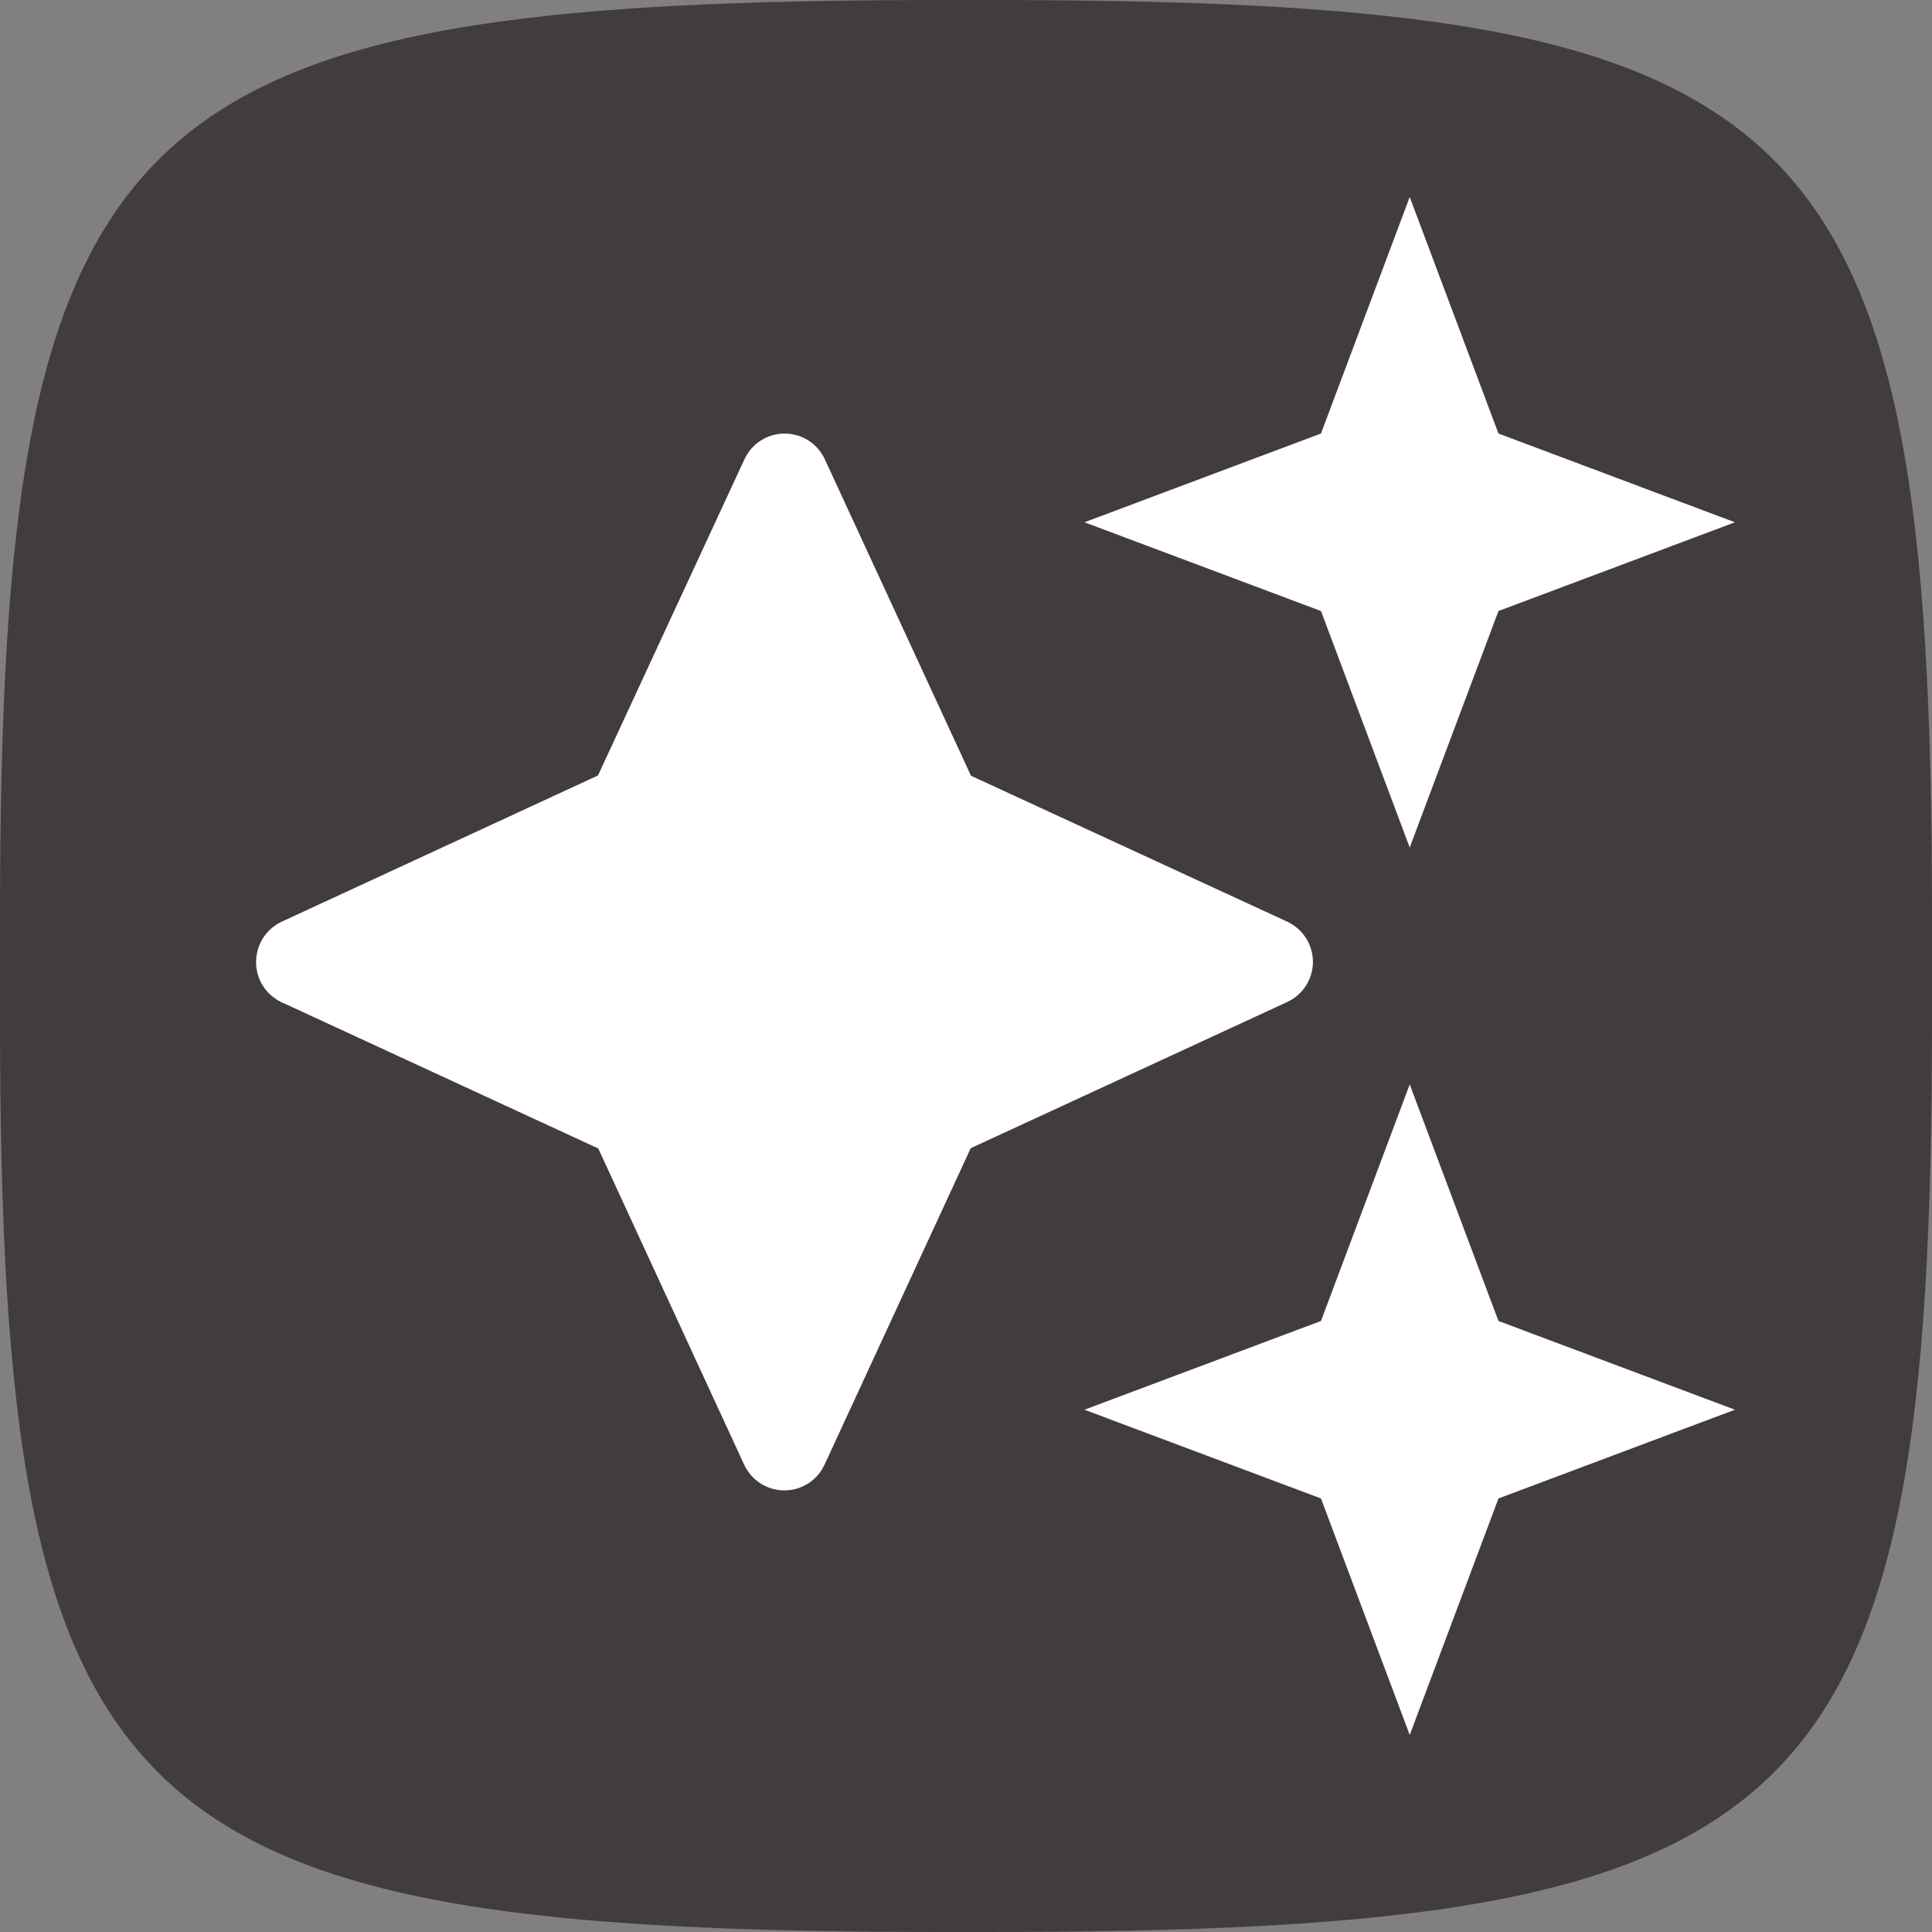
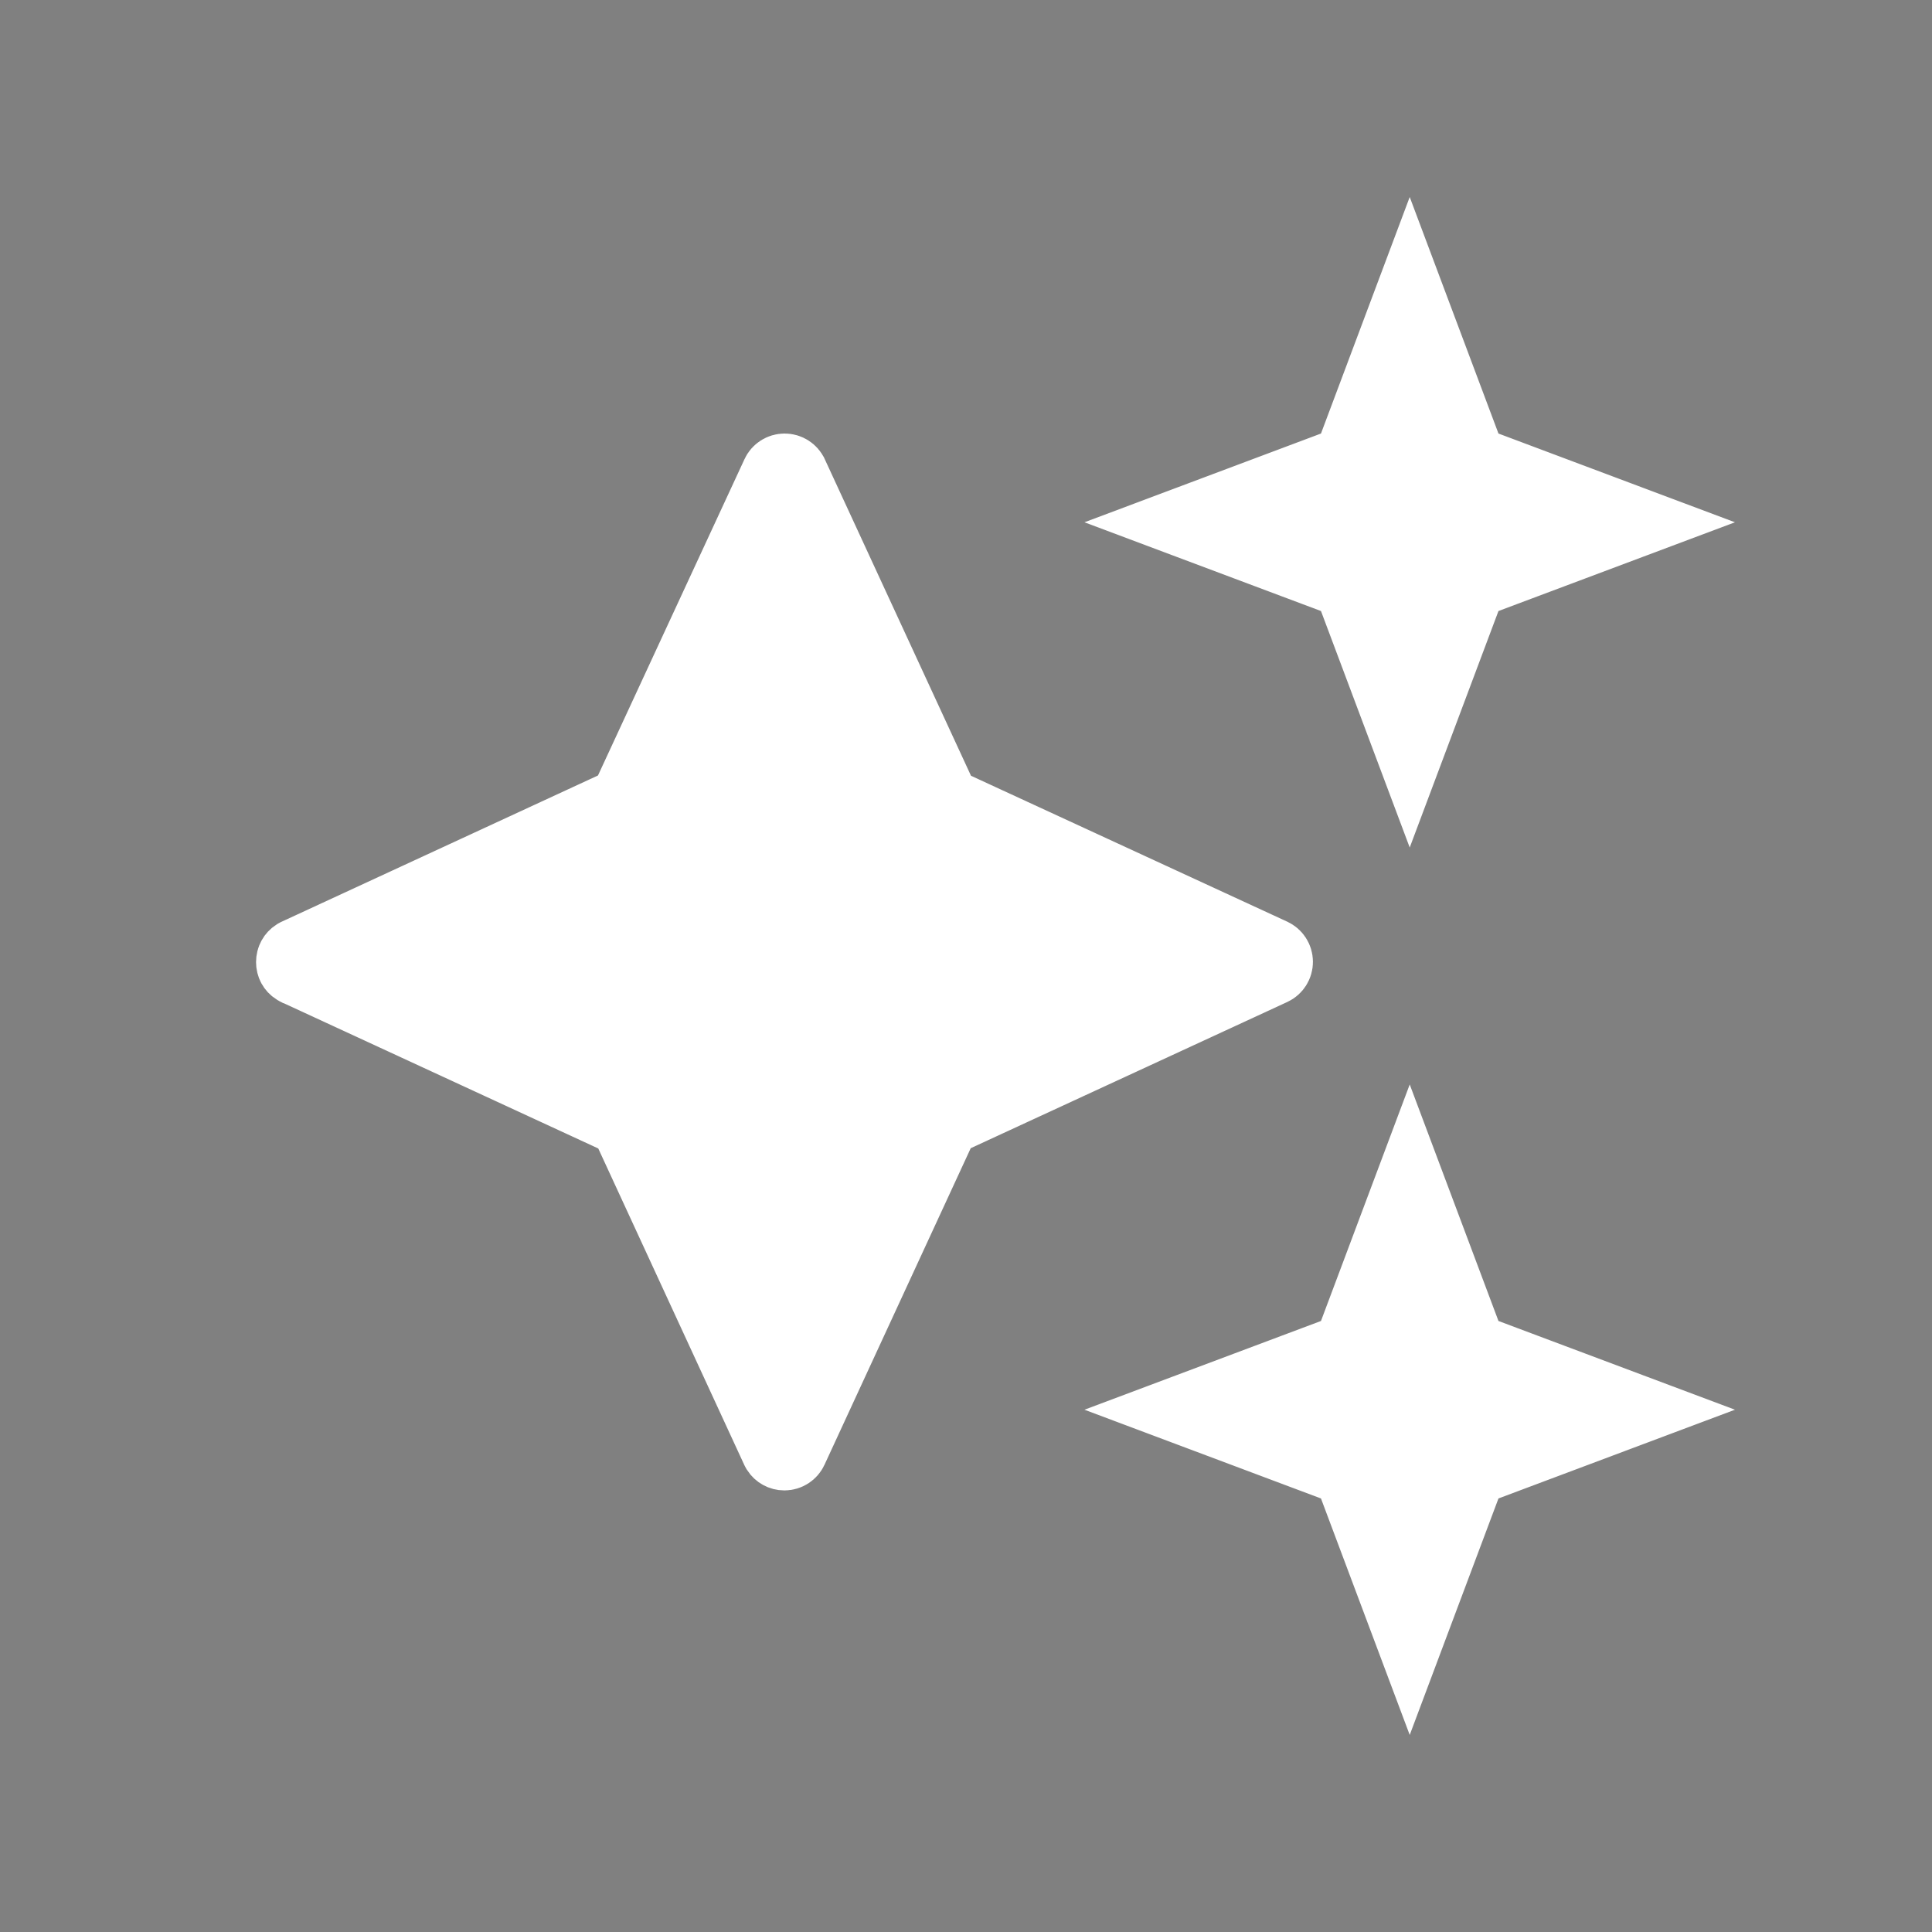
<svg xmlns="http://www.w3.org/2000/svg" width="166" height="166" viewBox="0 0 166 166" fill="none">
  <rect x="0" y="0" width="166" height="166" fill="#808080" stroke="none" />
-   <path d="M166 87.581C166 156.839 155.595 166 84.655 166H81.345C10.405 166 -2.40865e-06 156.839 8.36765e-07 87.581L7.52738e-07 78.786C4.01533e-06 9.161 10.405 -2.40268e-06 81.345 0L84.655 0C155.595 2.40268e-06 166 9.161 166 78.786L166 87.581Z" fill="#433C3C" />
  <path d="M125.941 114.554L126.42 115.83L127.696 116.309L140.531 121.125L127.696 125.941L126.42 126.42L125.941 127.696L121.125 140.531L116.309 127.696L115.83 126.42L114.554 125.941L101.718 121.125L114.554 116.309L115.83 115.83L116.309 114.554L121.125 101.718L125.941 114.554ZM67.416 40.25C67.733 40.25 68.016 40.435 68.142 40.711L68.144 40.718L68.148 40.724L80.705 67.912L81.169 68.915L82.172 69.378L109.336 81.911L109.348 81.917C109.623 82.043 109.809 82.326 109.809 82.643C109.809 82.96 109.623 83.242 109.348 83.368L109.342 83.371L109.335 83.374L82.147 95.932L81.144 96.394L80.682 97.397L68.124 124.585L68.121 124.592L68.118 124.598C67.992 124.873 67.71 125.059 67.393 125.059C67.115 125.059 66.865 124.917 66.722 124.697L66.667 124.598L66.661 124.586L54.128 97.422L53.665 96.419L52.662 95.955L25.474 83.398L25.468 83.394L25.461 83.392L25.359 83.337C25.134 83.194 25 82.955 25 82.666C25 82.358 25.15 82.109 25.365 81.97L25.461 81.917L25.468 81.914L25.475 81.91L52.639 69.353L53.64 68.891L54.102 67.891L66.684 40.727L66.688 40.719L66.69 40.711C66.816 40.435 67.099 40.25 67.416 40.25ZM125.941 38.304L126.42 39.58L127.696 40.059L140.531 44.875L127.696 49.691L126.42 50.17L125.941 51.446L121.125 64.281L116.309 51.446L115.83 50.17L114.554 49.691L101.718 44.875L114.554 40.059L115.83 39.58L116.309 38.304L121.125 25.468L125.941 38.304Z" fill="white" stroke="white" stroke-width="6" />
</svg>